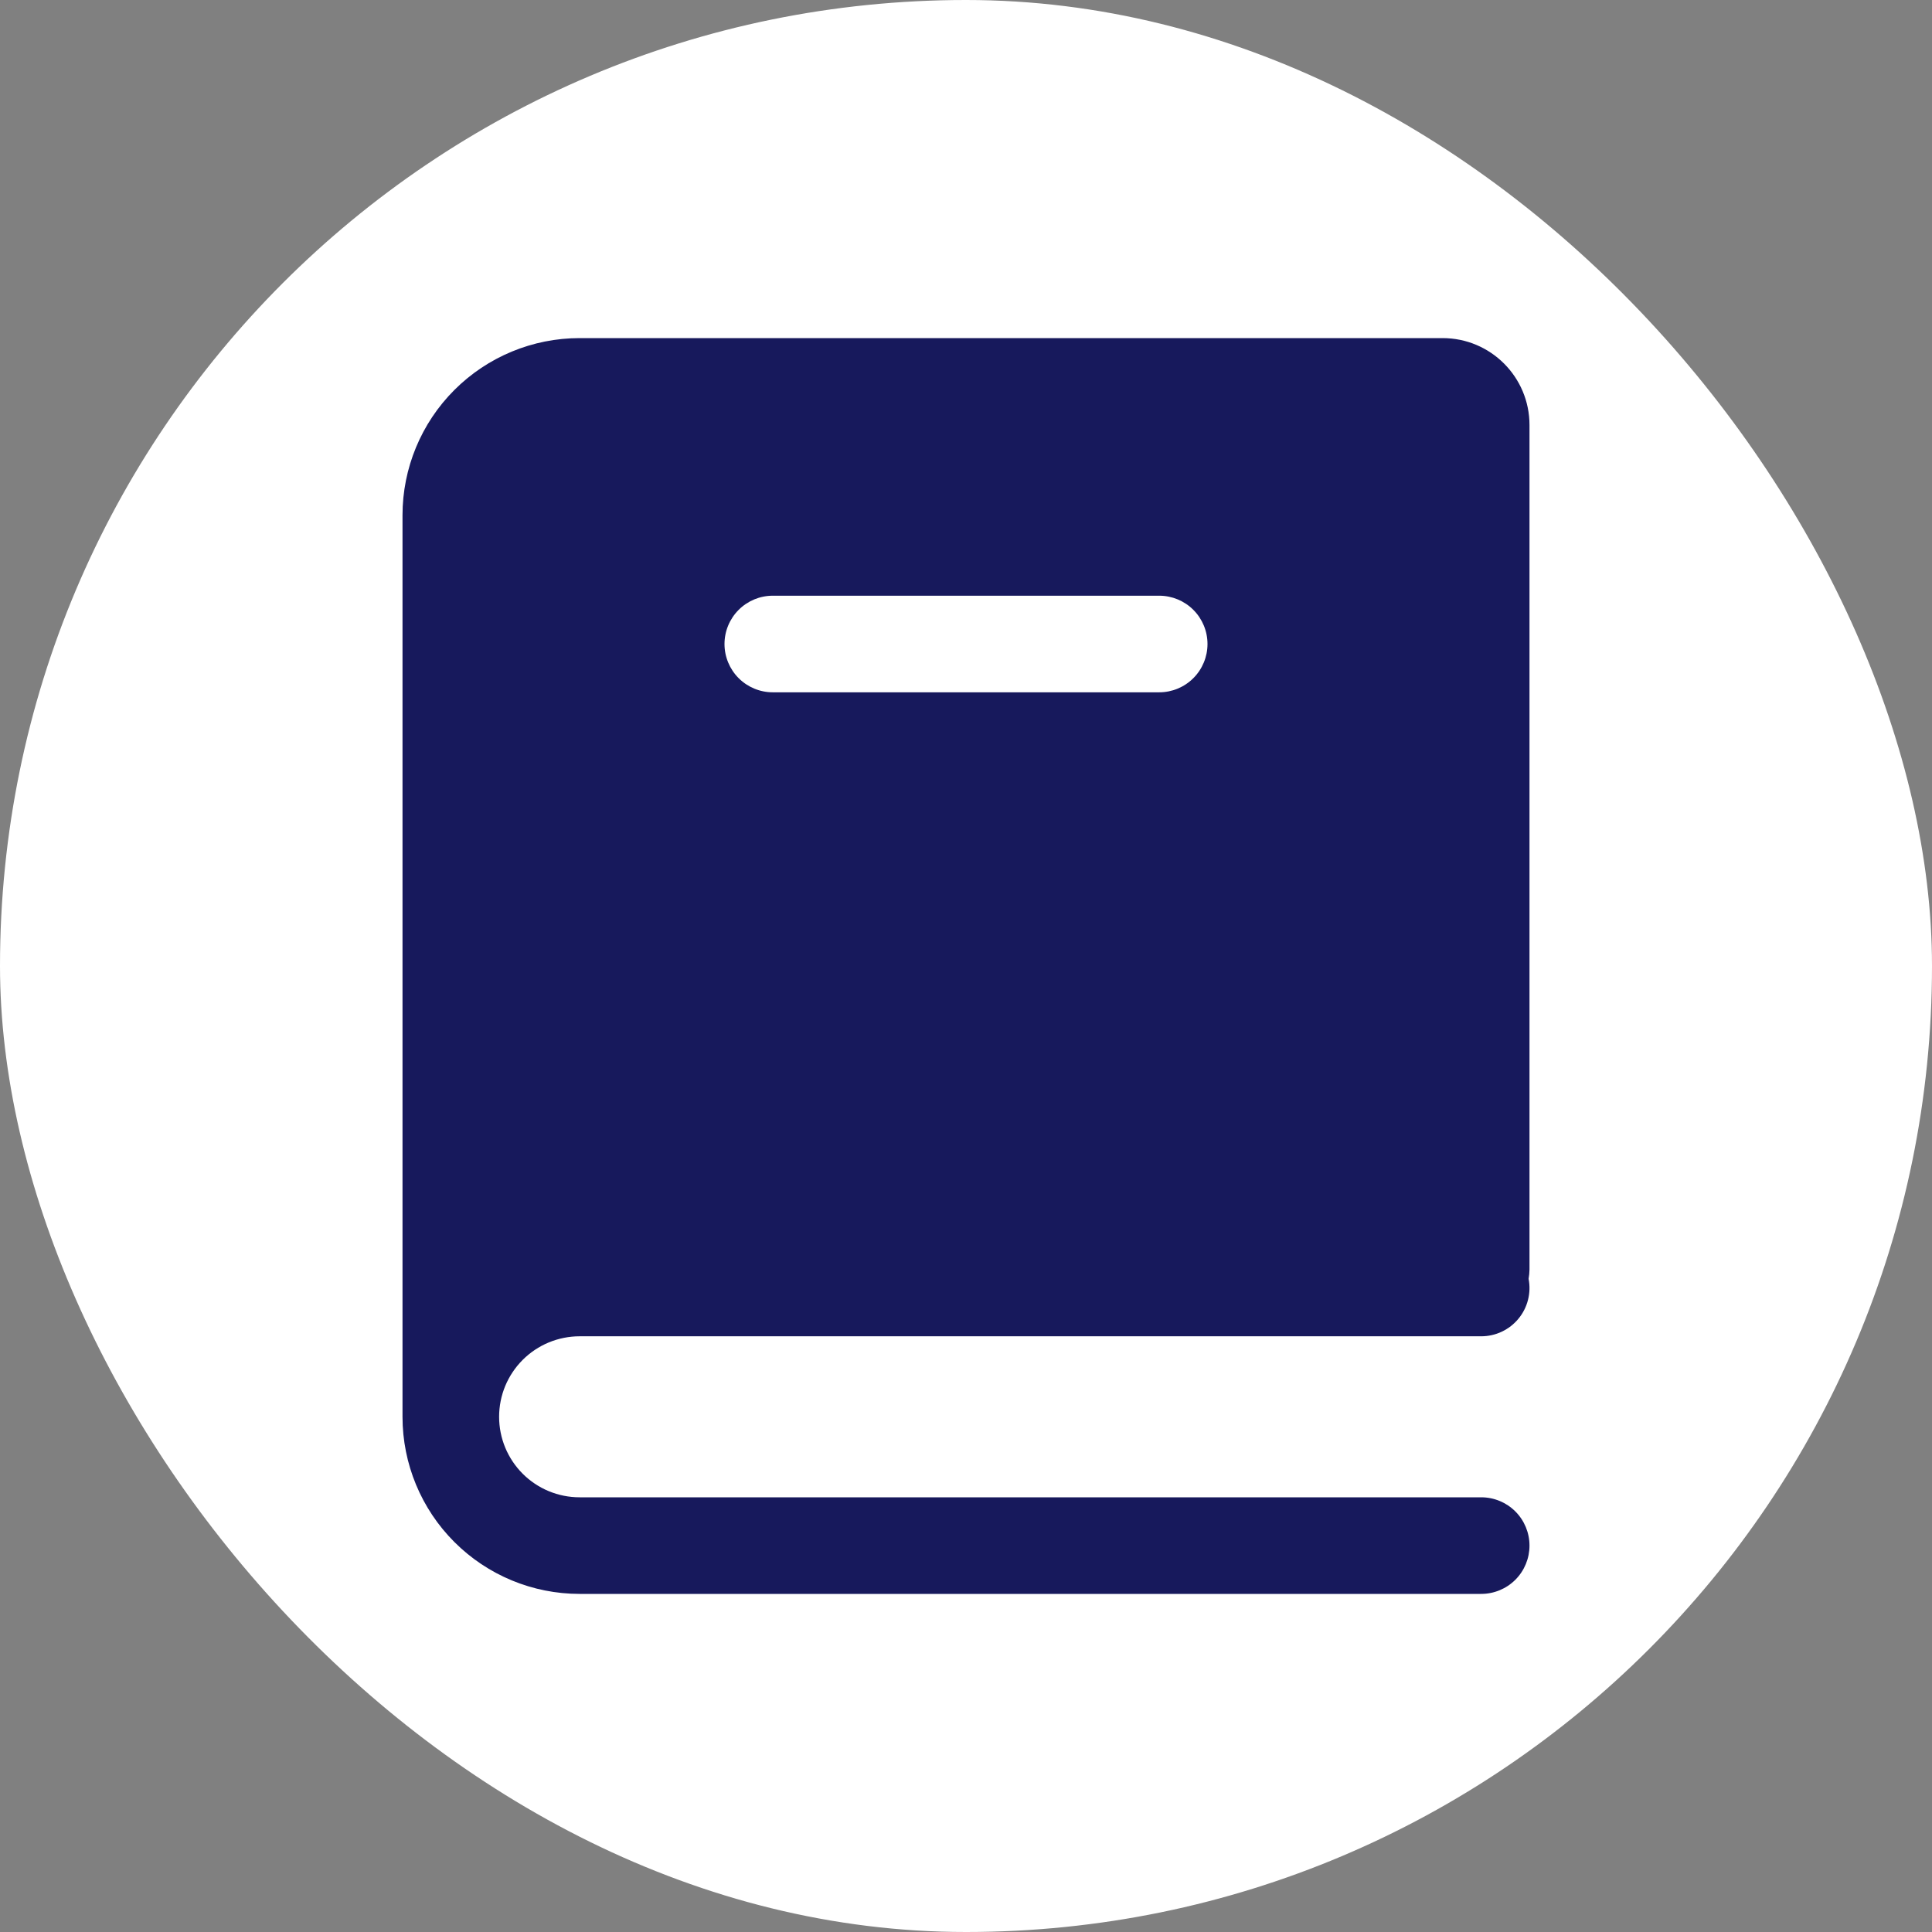
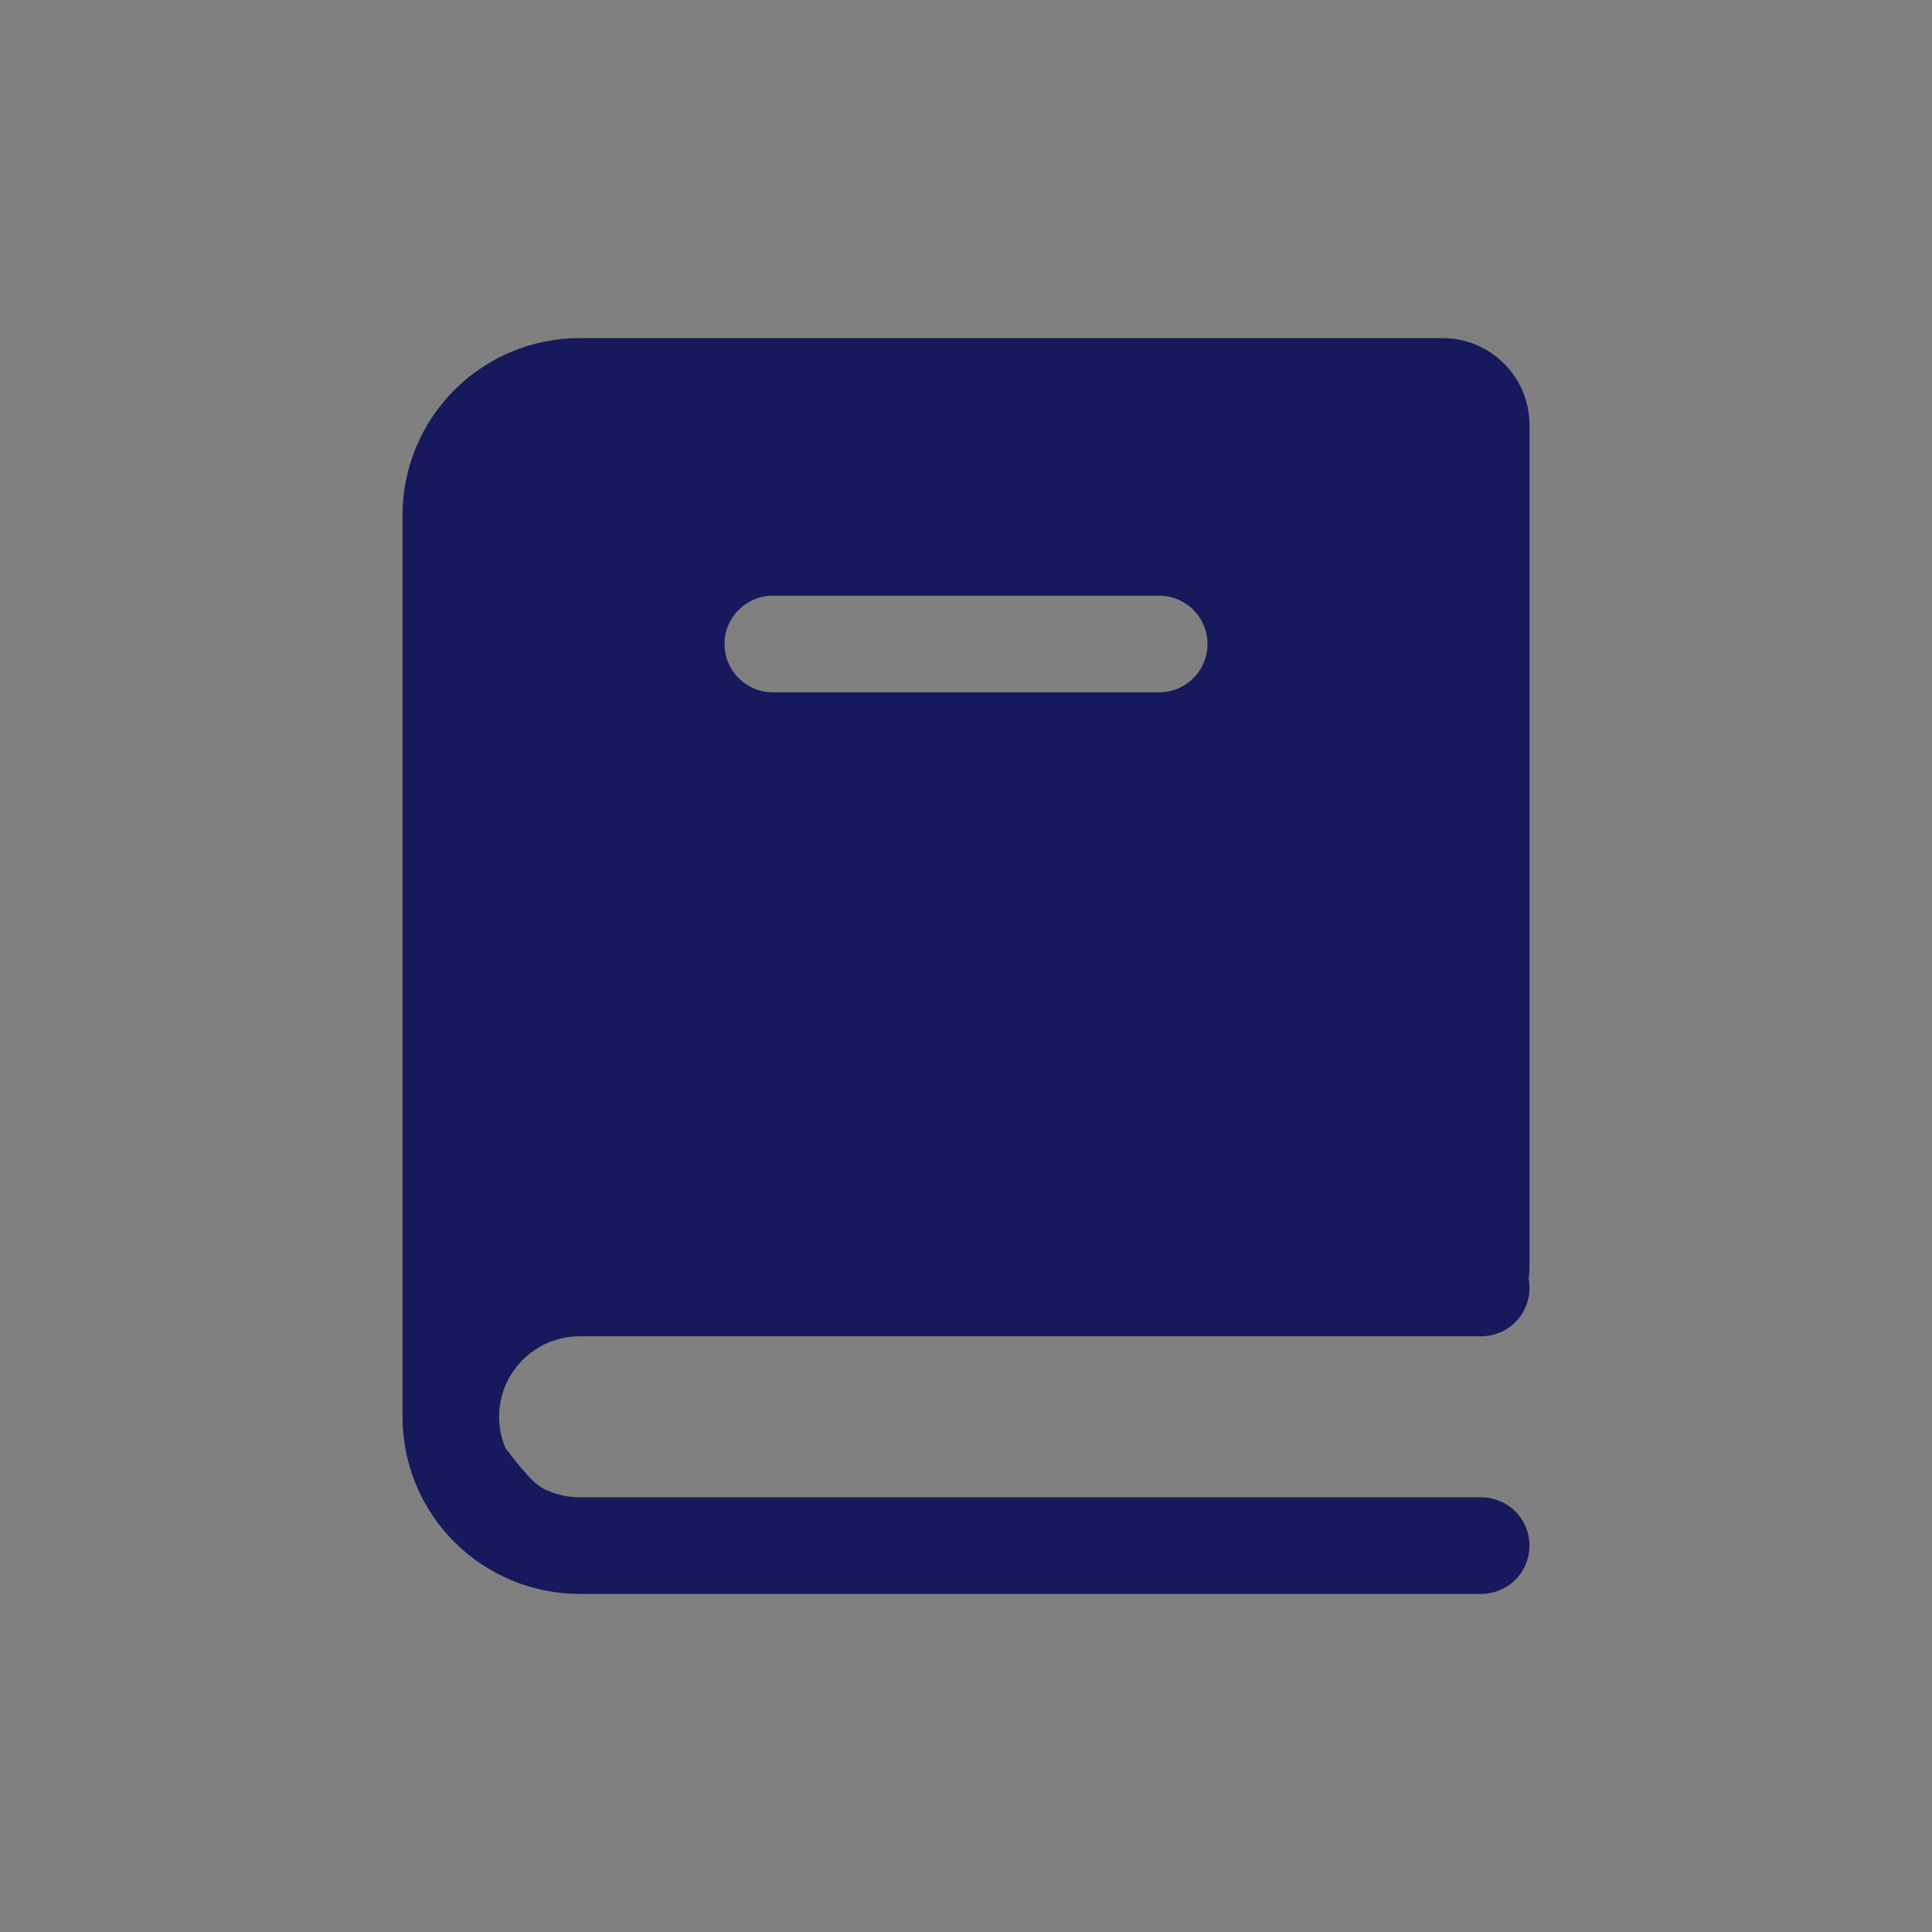
<svg xmlns="http://www.w3.org/2000/svg" width="80" height="80" viewBox="0 0 80 80" fill="none">
  <rect x="0" y="0" width="80" height="80" fill="#808080" stroke="none" />
-   <rect width="80" height="80" rx="40" fill="white" />
-   <path fill-rule="evenodd" clip-rule="evenodd" d="M63.333 52.571C63.33 52.699 63.318 52.826 63.296 52.952C63.352 53.242 63.344 53.54 63.271 53.826C63.199 54.111 63.064 54.378 62.876 54.605C62.688 54.833 62.453 55.016 62.186 55.142C61.919 55.268 61.628 55.333 61.333 55.333H24C23.562 55.333 23.129 55.42 22.724 55.587C22.32 55.755 21.953 56 21.643 56.31C21.334 56.619 21.088 56.987 20.92 57.391C20.753 57.795 20.667 58.229 20.667 58.667C20.667 59.104 20.753 59.538 20.92 59.942C21.088 60.347 21.334 60.714 21.643 61.024C21.953 61.333 22.32 61.579 22.724 61.746C23.129 61.914 23.562 62 24 62H61.333C61.864 62 62.373 62.211 62.748 62.586C63.123 62.961 63.333 63.47 63.333 64C63.333 64.53 63.123 65.039 62.748 65.414C62.373 65.789 61.864 66 61.333 66H24C22.055 66 20.19 65.227 18.815 63.852C17.439 62.477 16.667 60.612 16.667 58.667V21.333C16.667 19.388 17.439 17.523 18.815 16.148C20.19 14.773 22.055 14 24 14H59.733C61.723 14 63.333 15.611 63.333 17.6V52.571ZM32 24.667C31.47 24.667 30.961 24.877 30.586 25.253C30.211 25.628 30 26.136 30 26.667C30 27.197 30.211 27.706 30.586 28.081C30.961 28.456 31.47 28.667 32 28.667H48C48.53 28.667 49.039 28.456 49.414 28.081C49.789 27.706 50 27.197 50 26.667C50 26.136 49.789 25.628 49.414 25.253C49.039 24.877 48.53 24.667 48 24.667H32Z" fill="#17195C" />
+   <path fill-rule="evenodd" clip-rule="evenodd" d="M63.333 52.571C63.33 52.699 63.318 52.826 63.296 52.952C63.352 53.242 63.344 53.54 63.271 53.826C63.199 54.111 63.064 54.378 62.876 54.605C62.688 54.833 62.453 55.016 62.186 55.142C61.919 55.268 61.628 55.333 61.333 55.333H24C23.562 55.333 23.129 55.42 22.724 55.587C22.32 55.755 21.953 56 21.643 56.31C21.334 56.619 21.088 56.987 20.92 57.391C20.753 57.795 20.667 58.229 20.667 58.667C20.667 59.104 20.753 59.538 20.92 59.942C21.953 61.333 22.32 61.579 22.724 61.746C23.129 61.914 23.562 62 24 62H61.333C61.864 62 62.373 62.211 62.748 62.586C63.123 62.961 63.333 63.47 63.333 64C63.333 64.53 63.123 65.039 62.748 65.414C62.373 65.789 61.864 66 61.333 66H24C22.055 66 20.19 65.227 18.815 63.852C17.439 62.477 16.667 60.612 16.667 58.667V21.333C16.667 19.388 17.439 17.523 18.815 16.148C20.19 14.773 22.055 14 24 14H59.733C61.723 14 63.333 15.611 63.333 17.6V52.571ZM32 24.667C31.47 24.667 30.961 24.877 30.586 25.253C30.211 25.628 30 26.136 30 26.667C30 27.197 30.211 27.706 30.586 28.081C30.961 28.456 31.47 28.667 32 28.667H48C48.53 28.667 49.039 28.456 49.414 28.081C49.789 27.706 50 27.197 50 26.667C50 26.136 49.789 25.628 49.414 25.253C49.039 24.877 48.53 24.667 48 24.667H32Z" fill="#17195C" />
</svg>